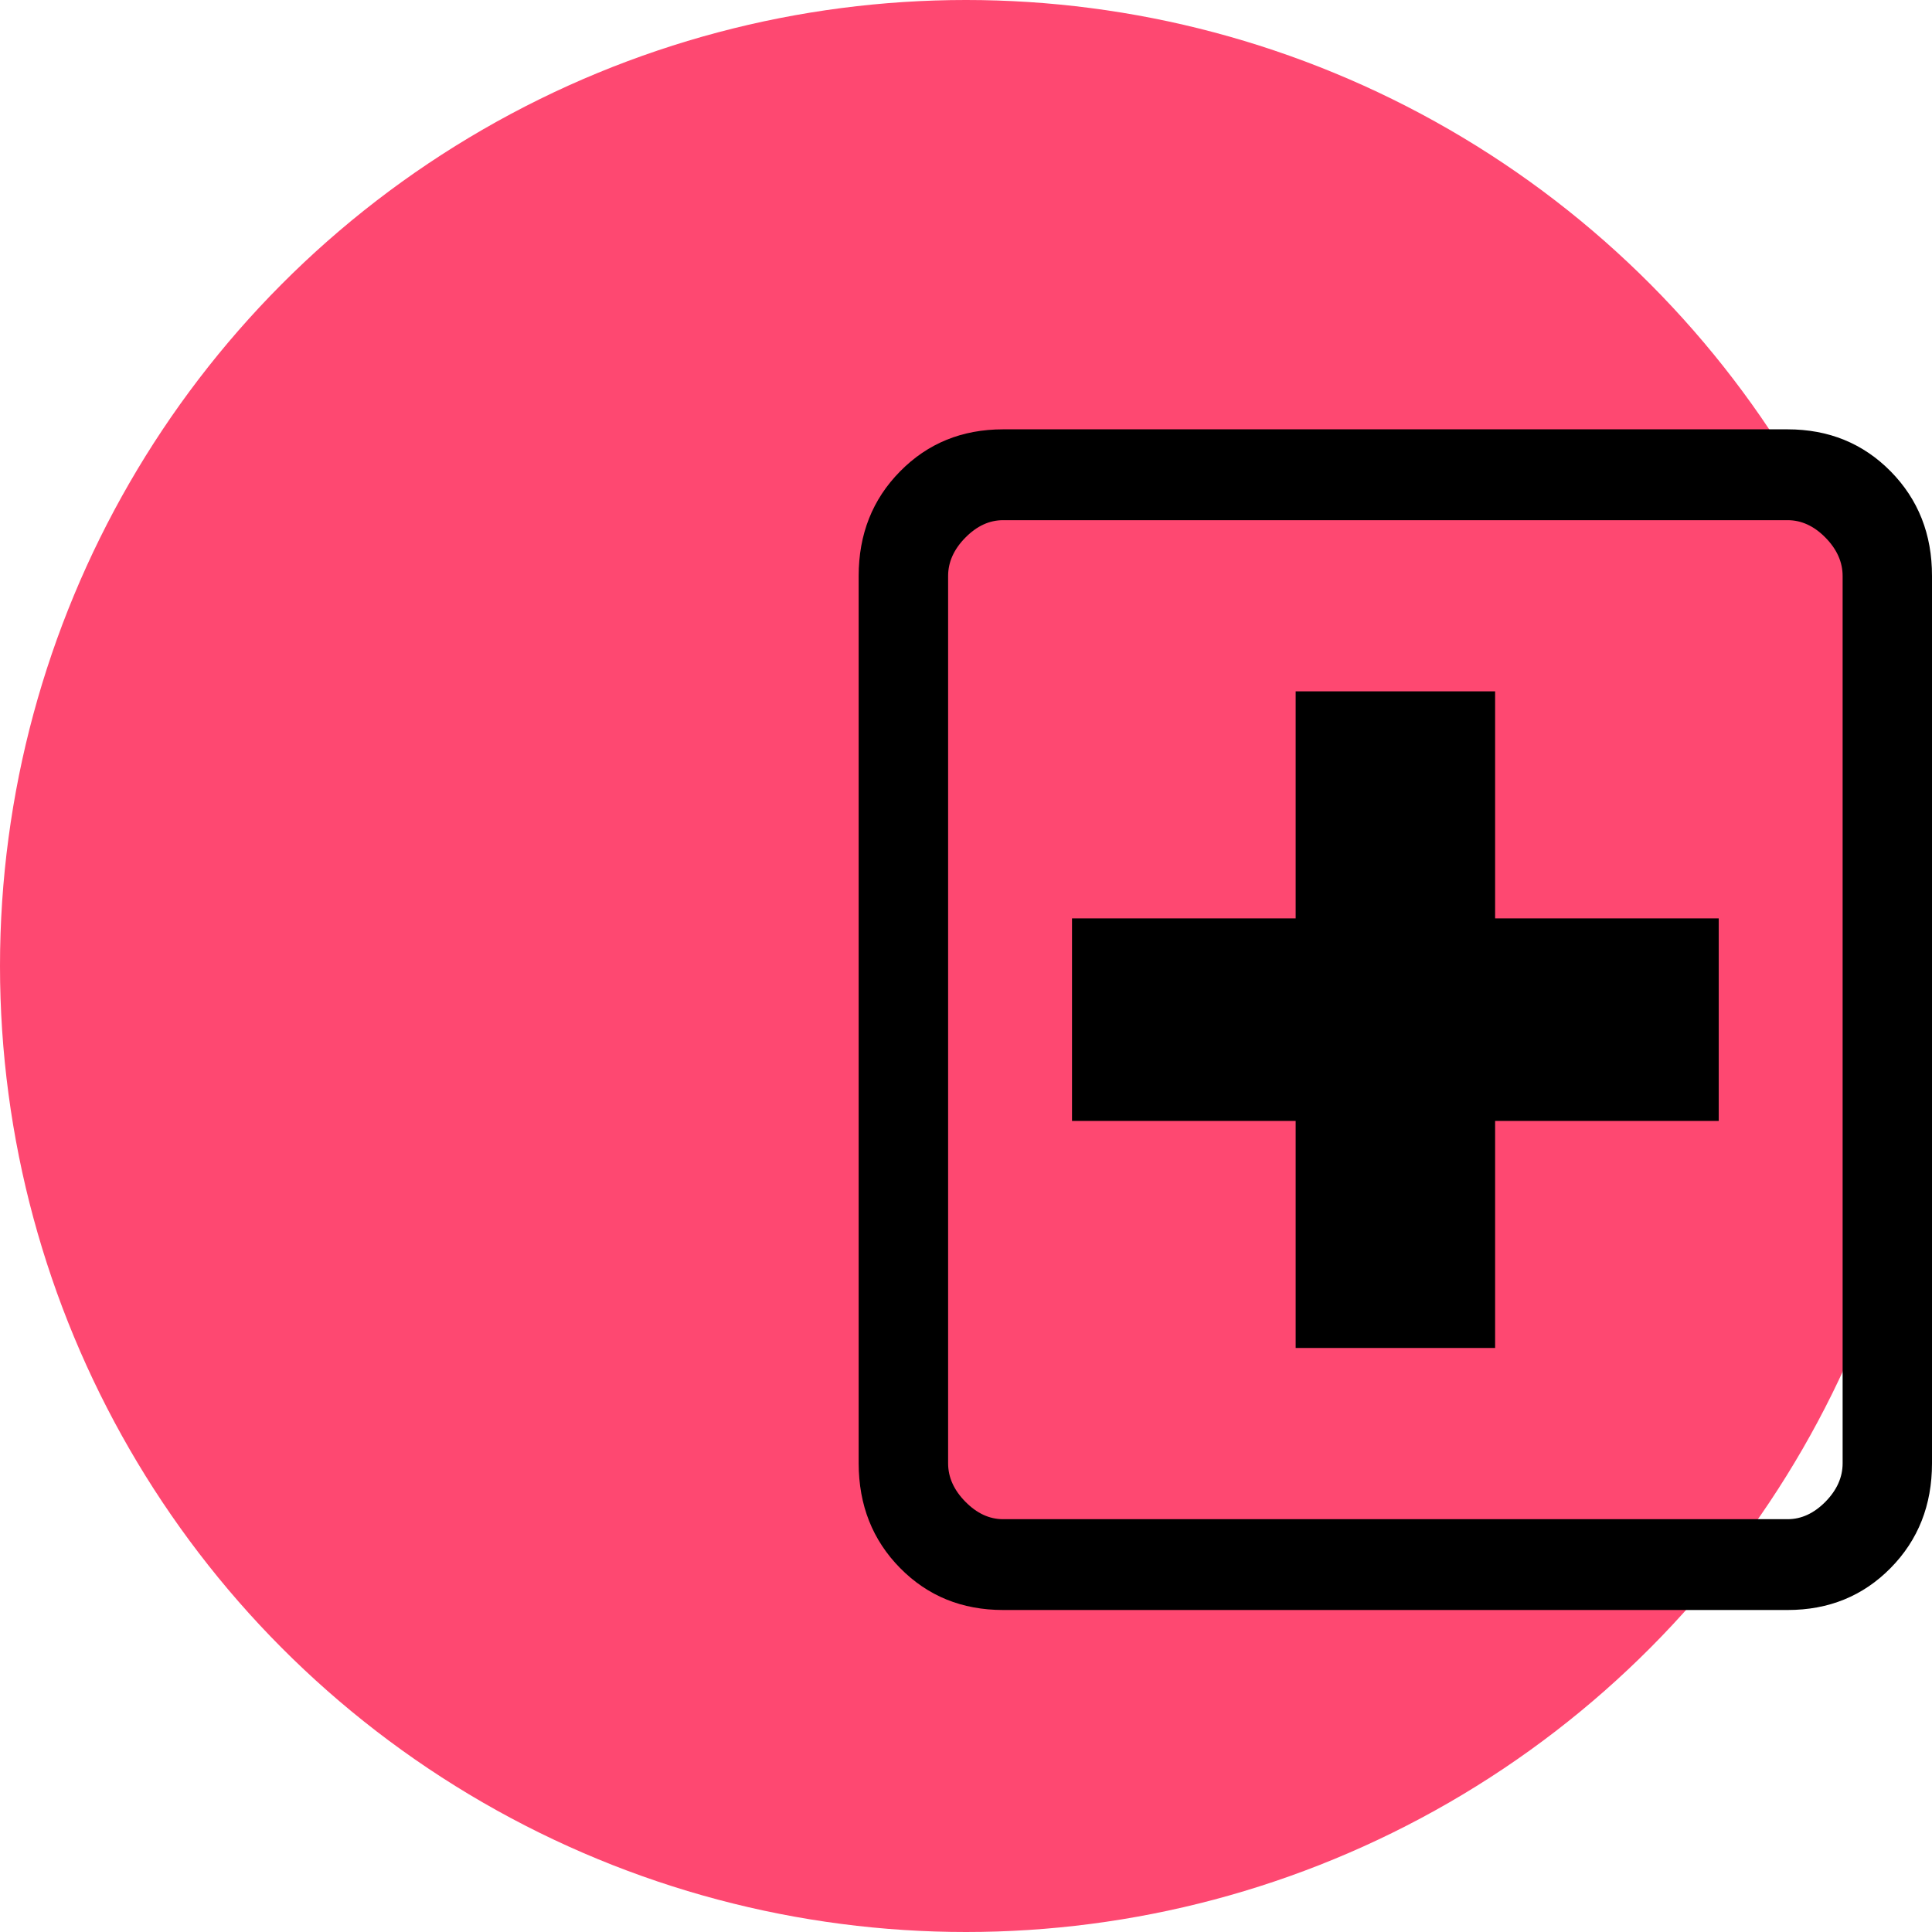
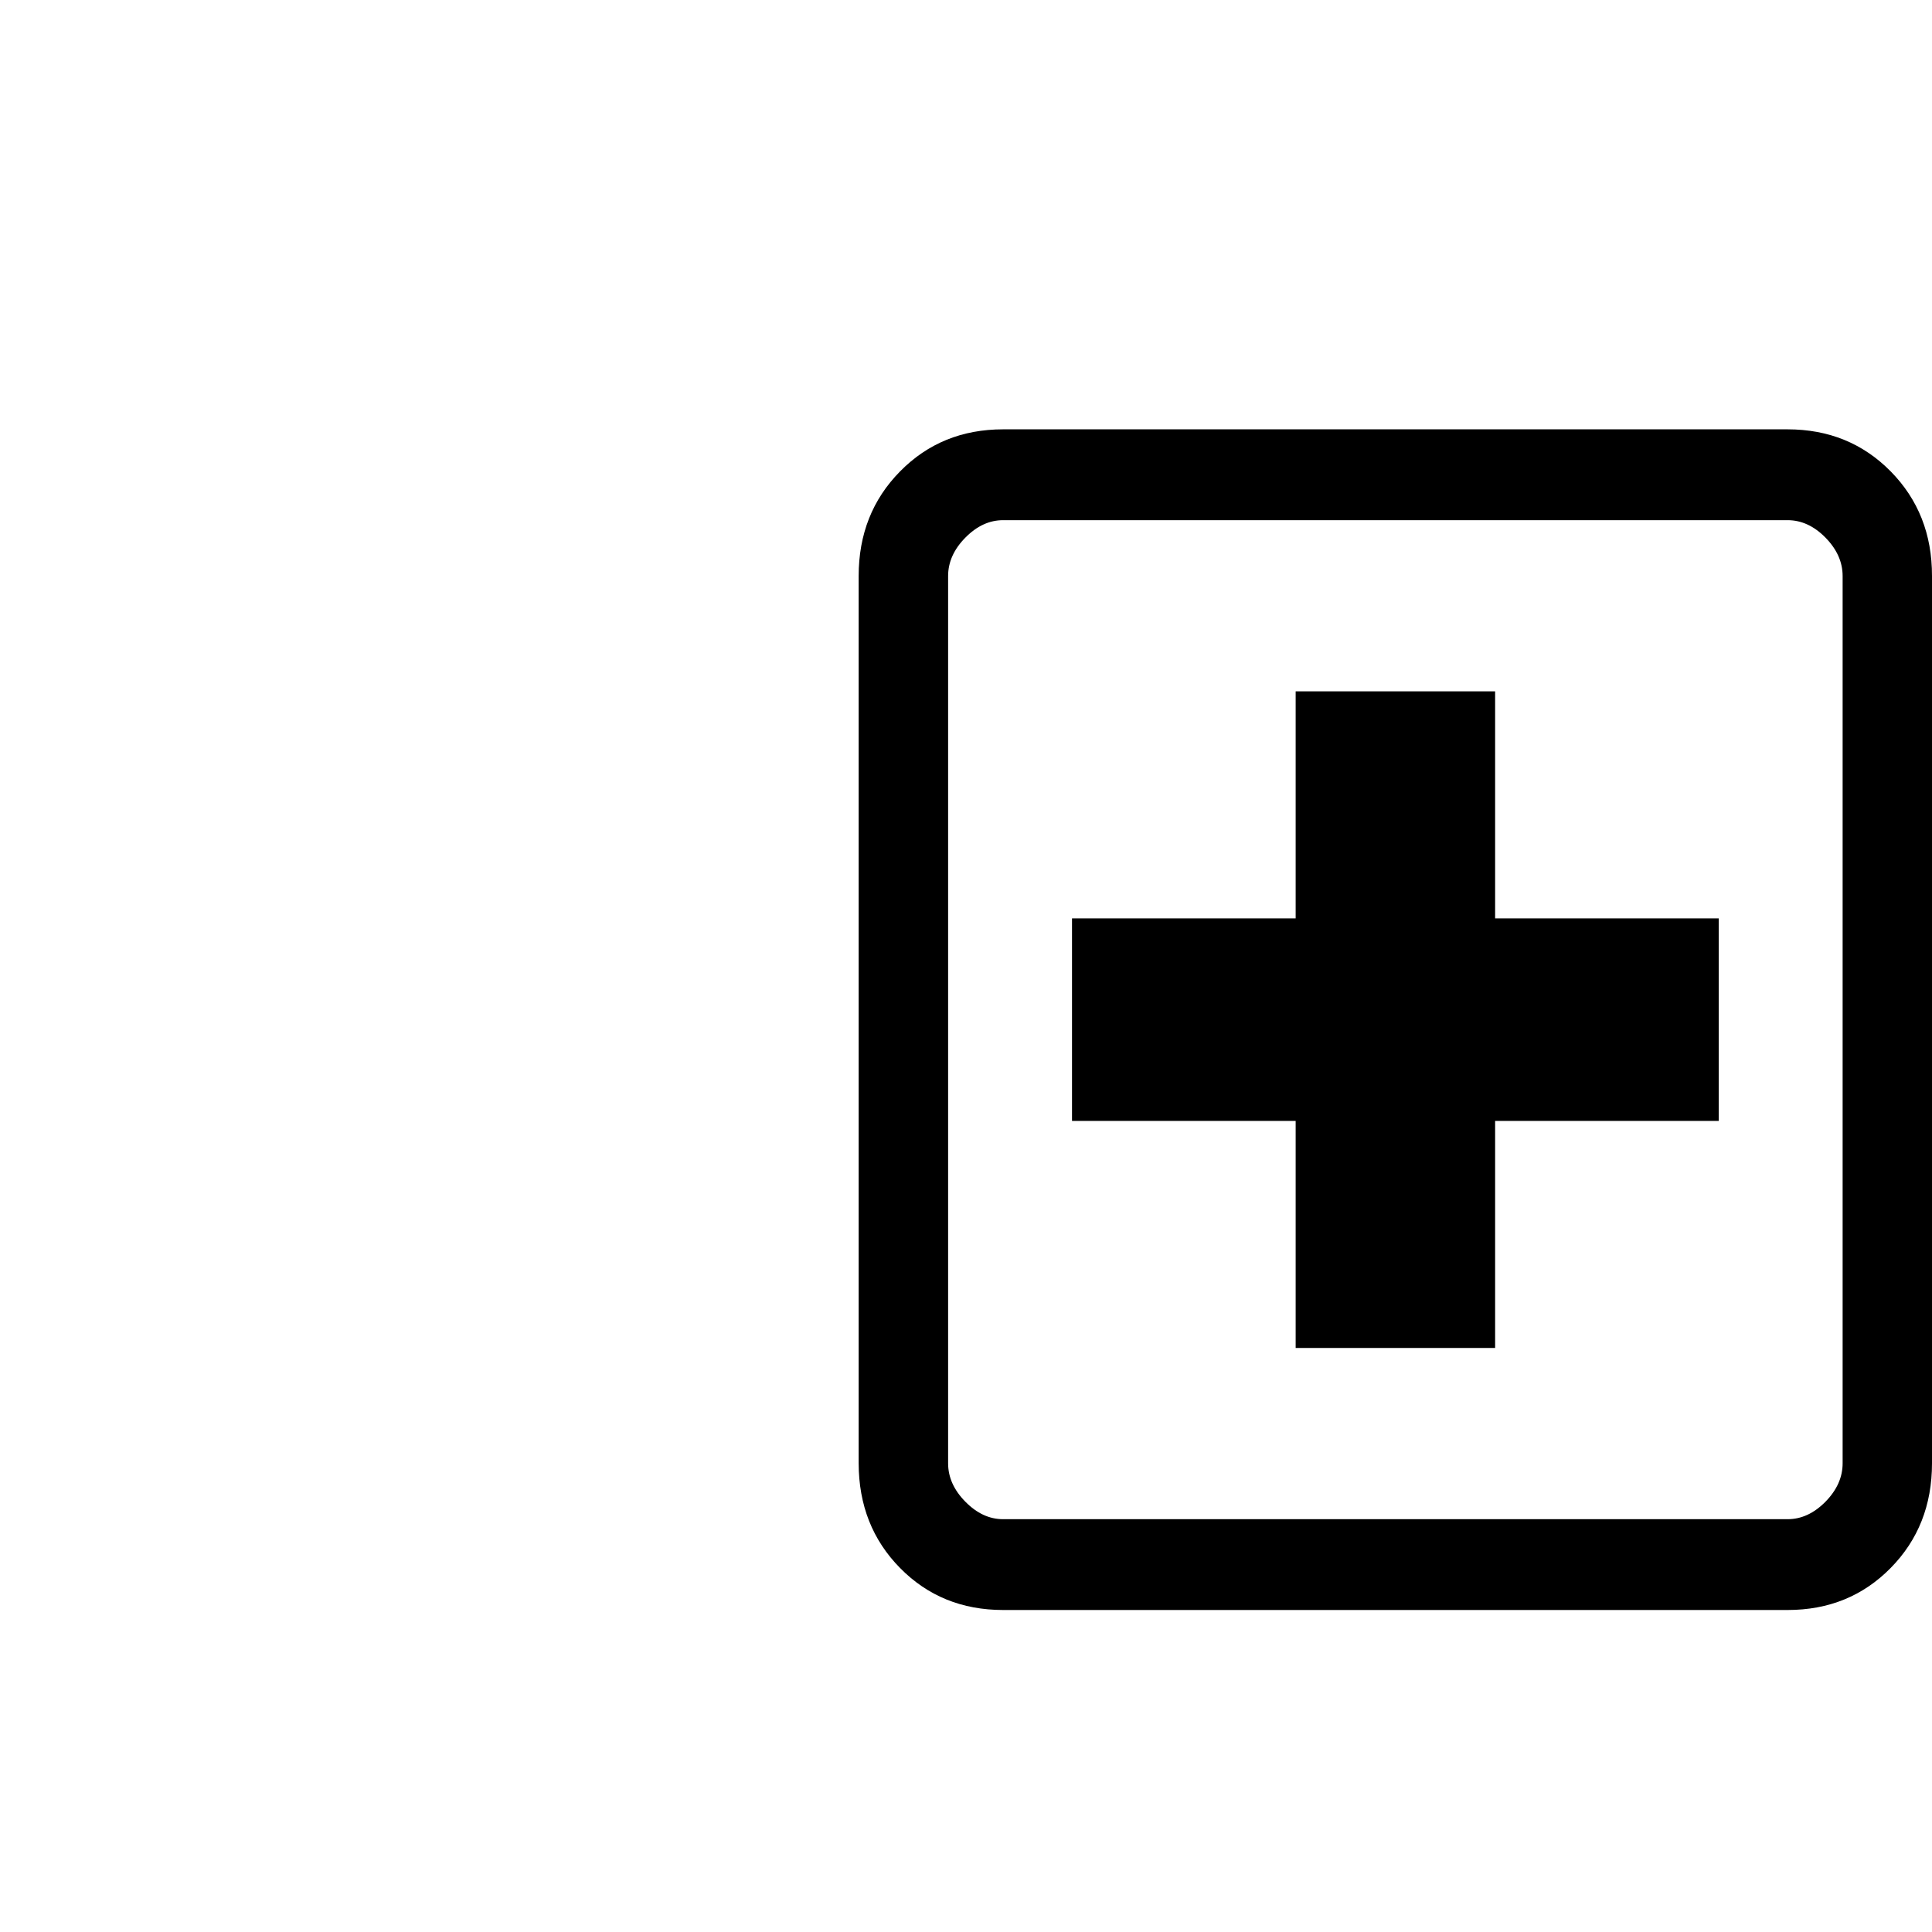
<svg xmlns="http://www.w3.org/2000/svg" width="54" height="54" viewBox="0 0 54 54" fill="none">
-   <circle cx="27" cy="27" r="27" fill="#FE4871" />
  <path d="M36.214 37.676H41.789V31.33H48.039V25.67H41.789V19.323H36.214V25.67H29.963V31.33H36.214V37.676ZM28.038 45C26.888 45 25.928 44.609 25.158 43.827C24.387 43.045 24.002 42.07 24 40.9V16.1C24 14.932 24.386 13.957 25.158 13.175C25.928 12.392 26.888 12 28.038 12H49.962C51.112 12 52.073 12.392 52.845 13.175C53.617 13.959 54.002 14.934 54 16.1V40.9C54 42.068 53.615 43.043 52.845 43.825C52.075 44.608 51.115 45 49.965 45H28.038ZM28.038 42.462H49.965C50.348 42.462 50.701 42.299 51.022 41.974C51.342 41.648 51.502 41.29 51.502 40.9V16.1C51.502 15.71 51.342 15.352 51.022 15.026C50.702 14.701 50.35 14.539 49.965 14.539H28.038C27.654 14.539 27.303 14.701 26.983 15.026C26.661 15.352 26.5 15.71 26.5 16.1V40.9C26.5 41.29 26.661 41.648 26.983 41.974C27.303 42.299 27.653 42.462 28.038 42.462Z" fill="black" />
</svg>